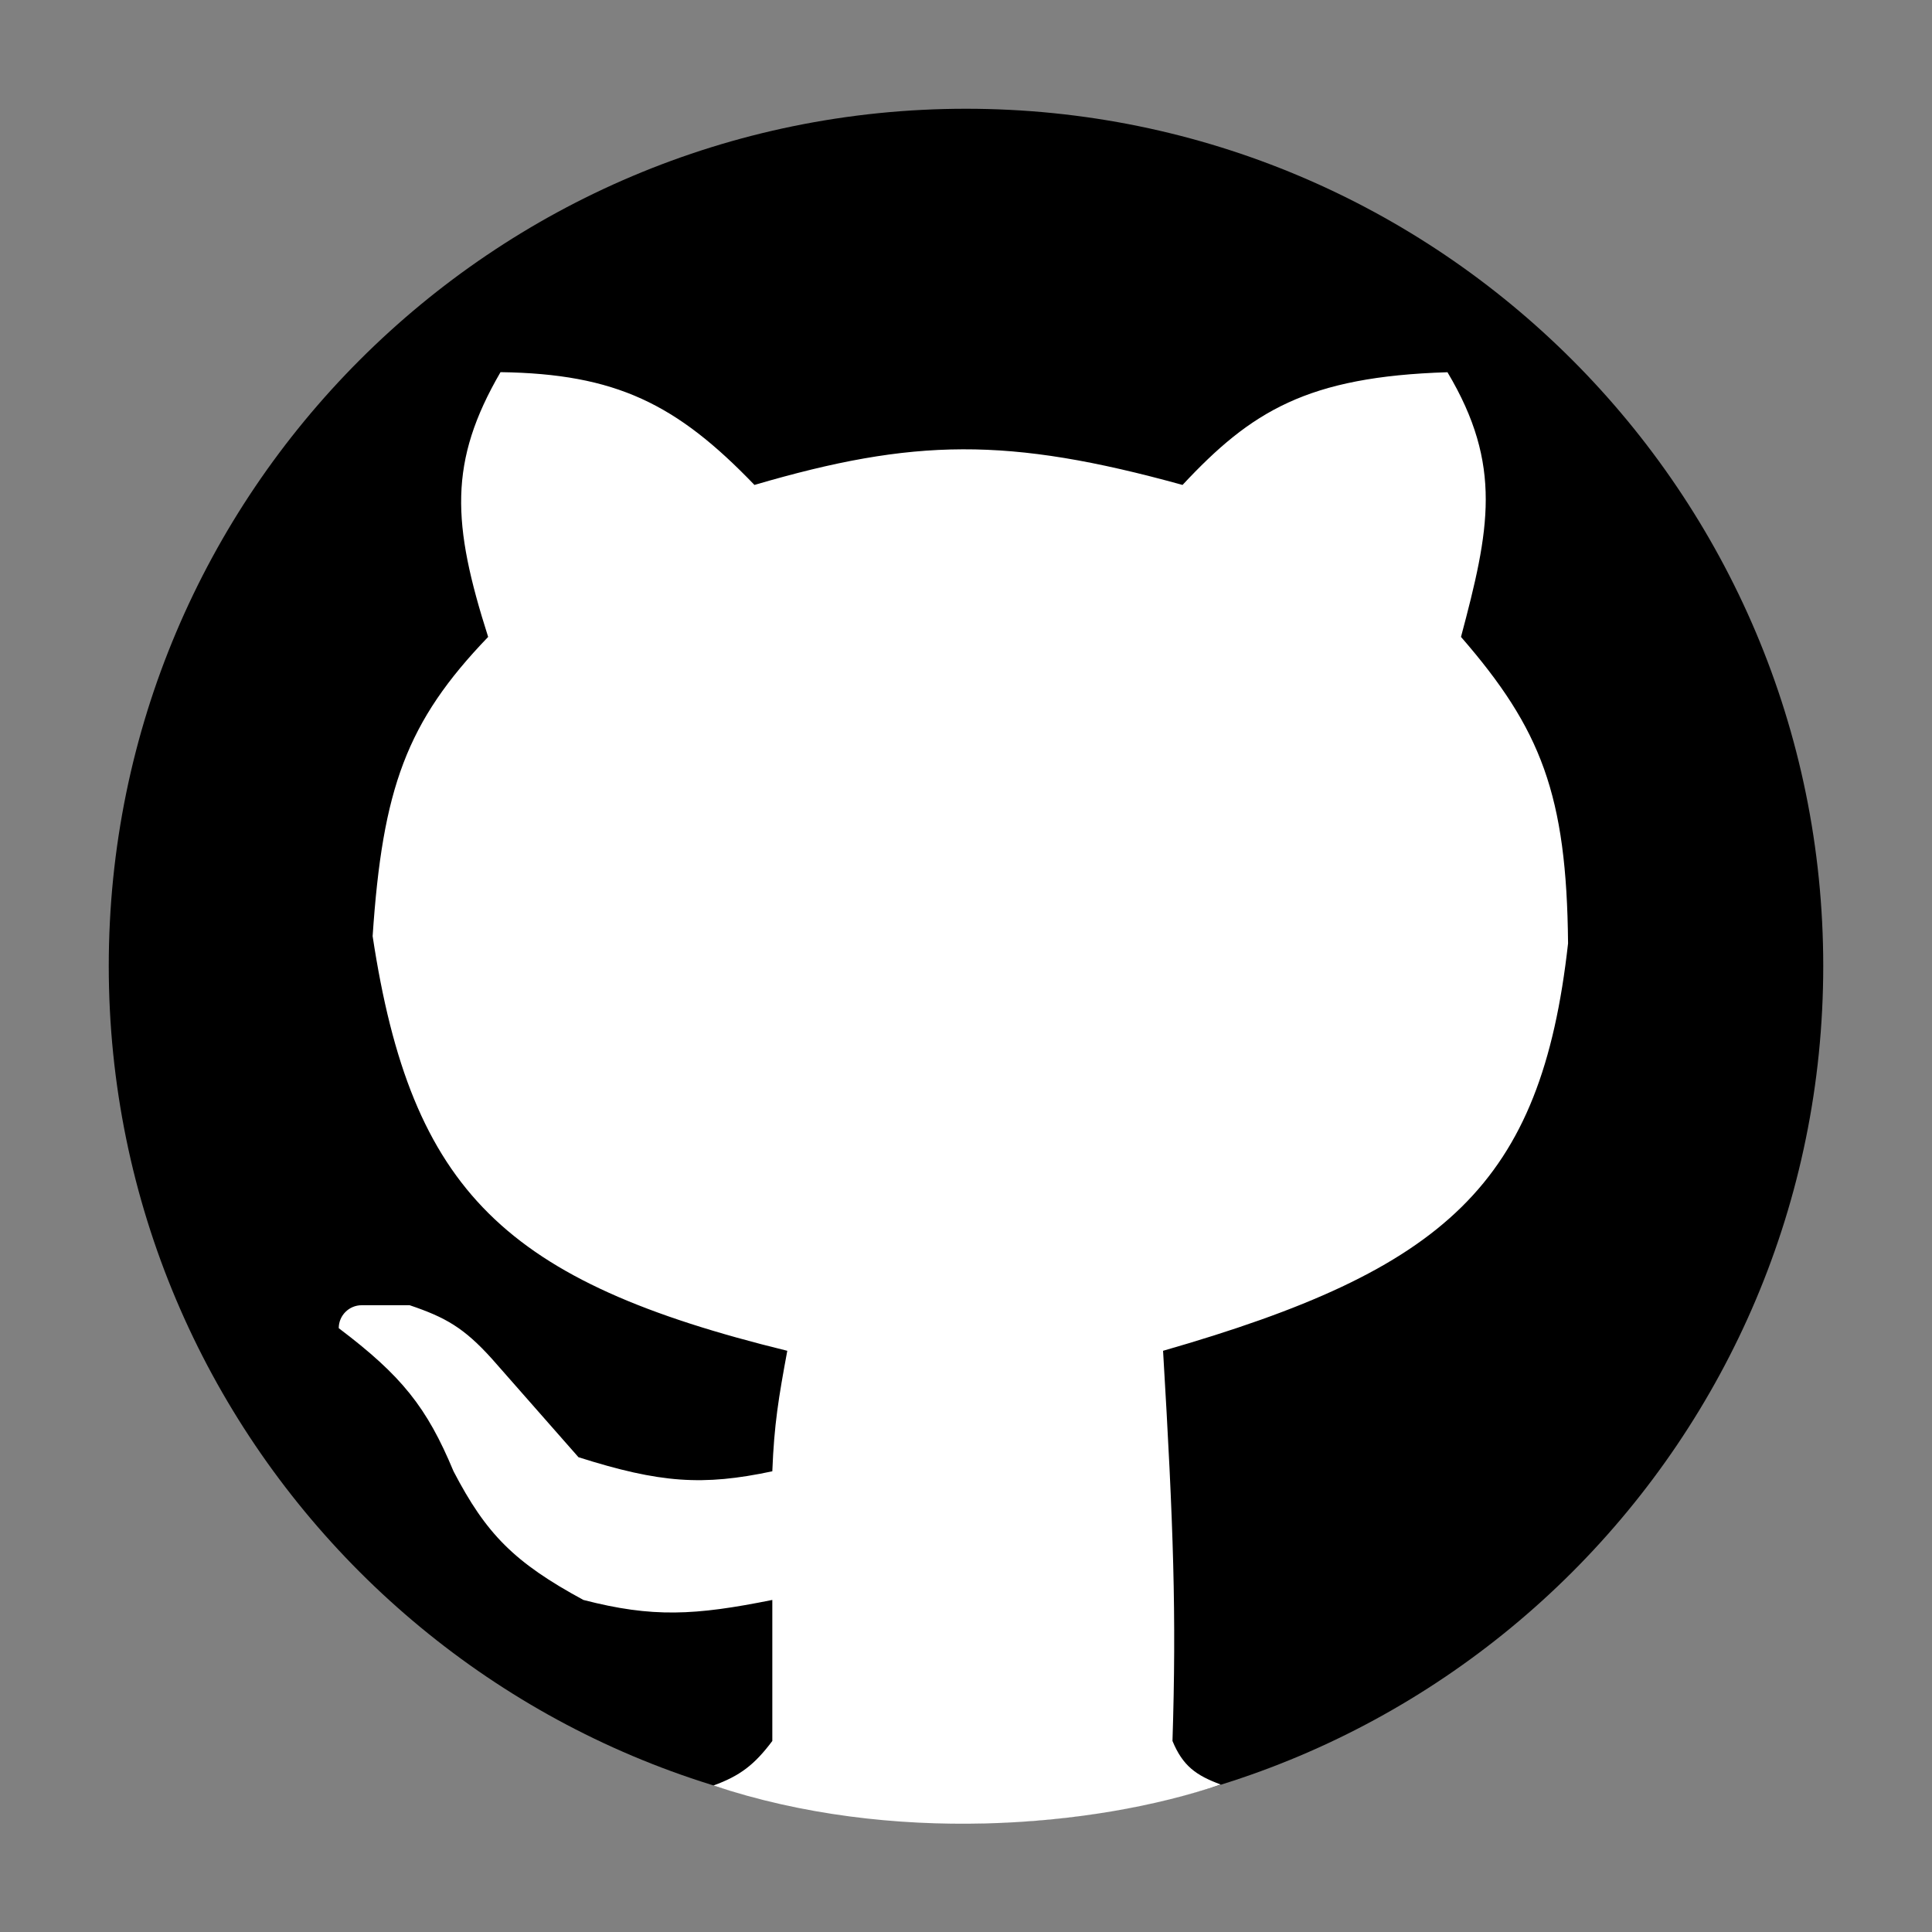
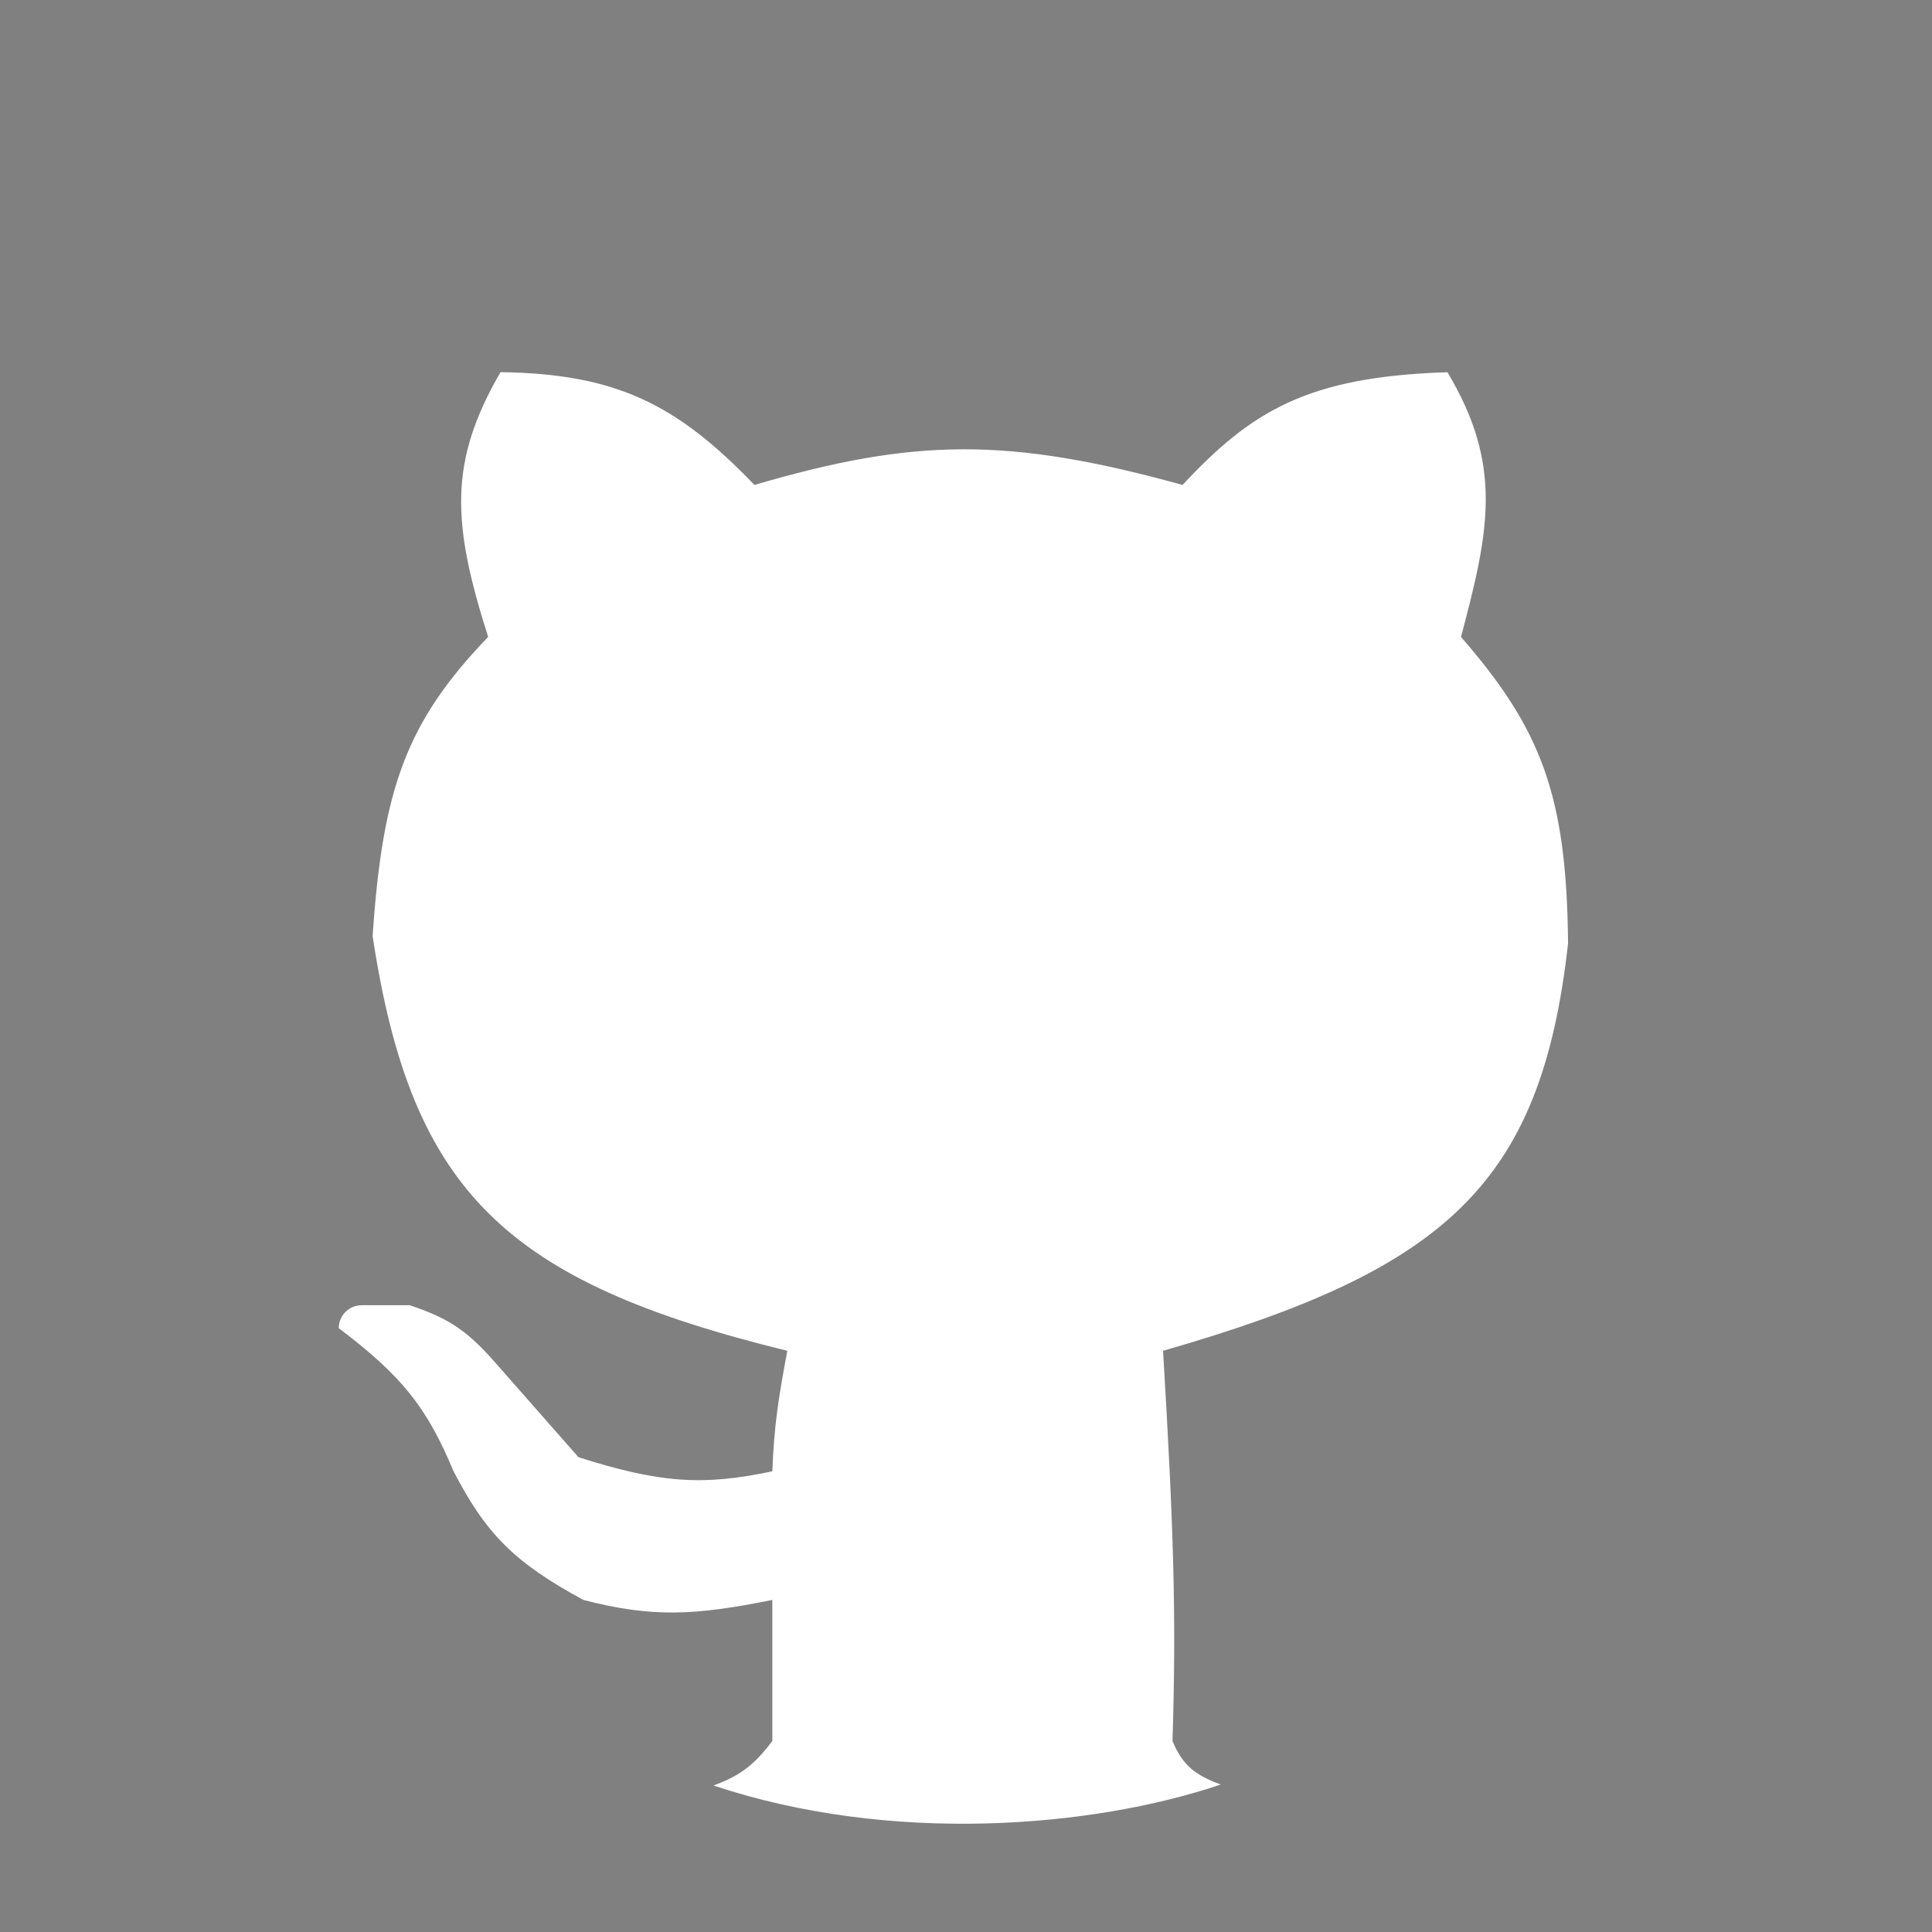
<svg xmlns="http://www.w3.org/2000/svg" width="24" height="24" fill="none" viewBox="0 0 24 24">
  <rect x="0" y="0" width="24" height="24" fill="#808080" stroke="none" />
-   <path fill="#000" d="M22.649 12c0 5.881-4.768 10.649-10.649 10.649C6.119 22.649 1.351 17.88 1.351 12 1.351 6.119 6.12 1.351 12 1.351c5.881 0 10.649 4.768 10.649 10.649Z" />
  <path fill="#fff" d="M6.217 4.623c1.434.02 2.187.394 3.155 1.401 1.98-.58 3.146-.6 5.318 0 .853-.914 1.548-1.346 3.291-1.4.69 1.157.522 1.959.168 3.288.995 1.145 1.313 1.96 1.33 3.807-.334 2.997-1.52 4.052-5.031 5.061.13 2.183.167 3.28.117 4.847.128.31.293.428.6.541-1.6.54-4.104.746-6.302.012.33-.12.51-.258.731-.553v-1.752c-.963.194-1.489.222-2.347 0-.86-.466-1.208-.82-1.613-1.598-.332-.797-.644-1.187-1.426-1.778 0-.157.127-.285.285-.285h.596c.444.15.675.28 1.024.668l1.073 1.22c1.014.322 1.545.358 2.408.175.023-.586.078-.913.186-1.497-3.502-.858-4.67-1.974-5.151-5.151.123-1.834.42-2.662 1.435-3.717-.45-1.41-.493-2.175.153-3.288Z" />
</svg>